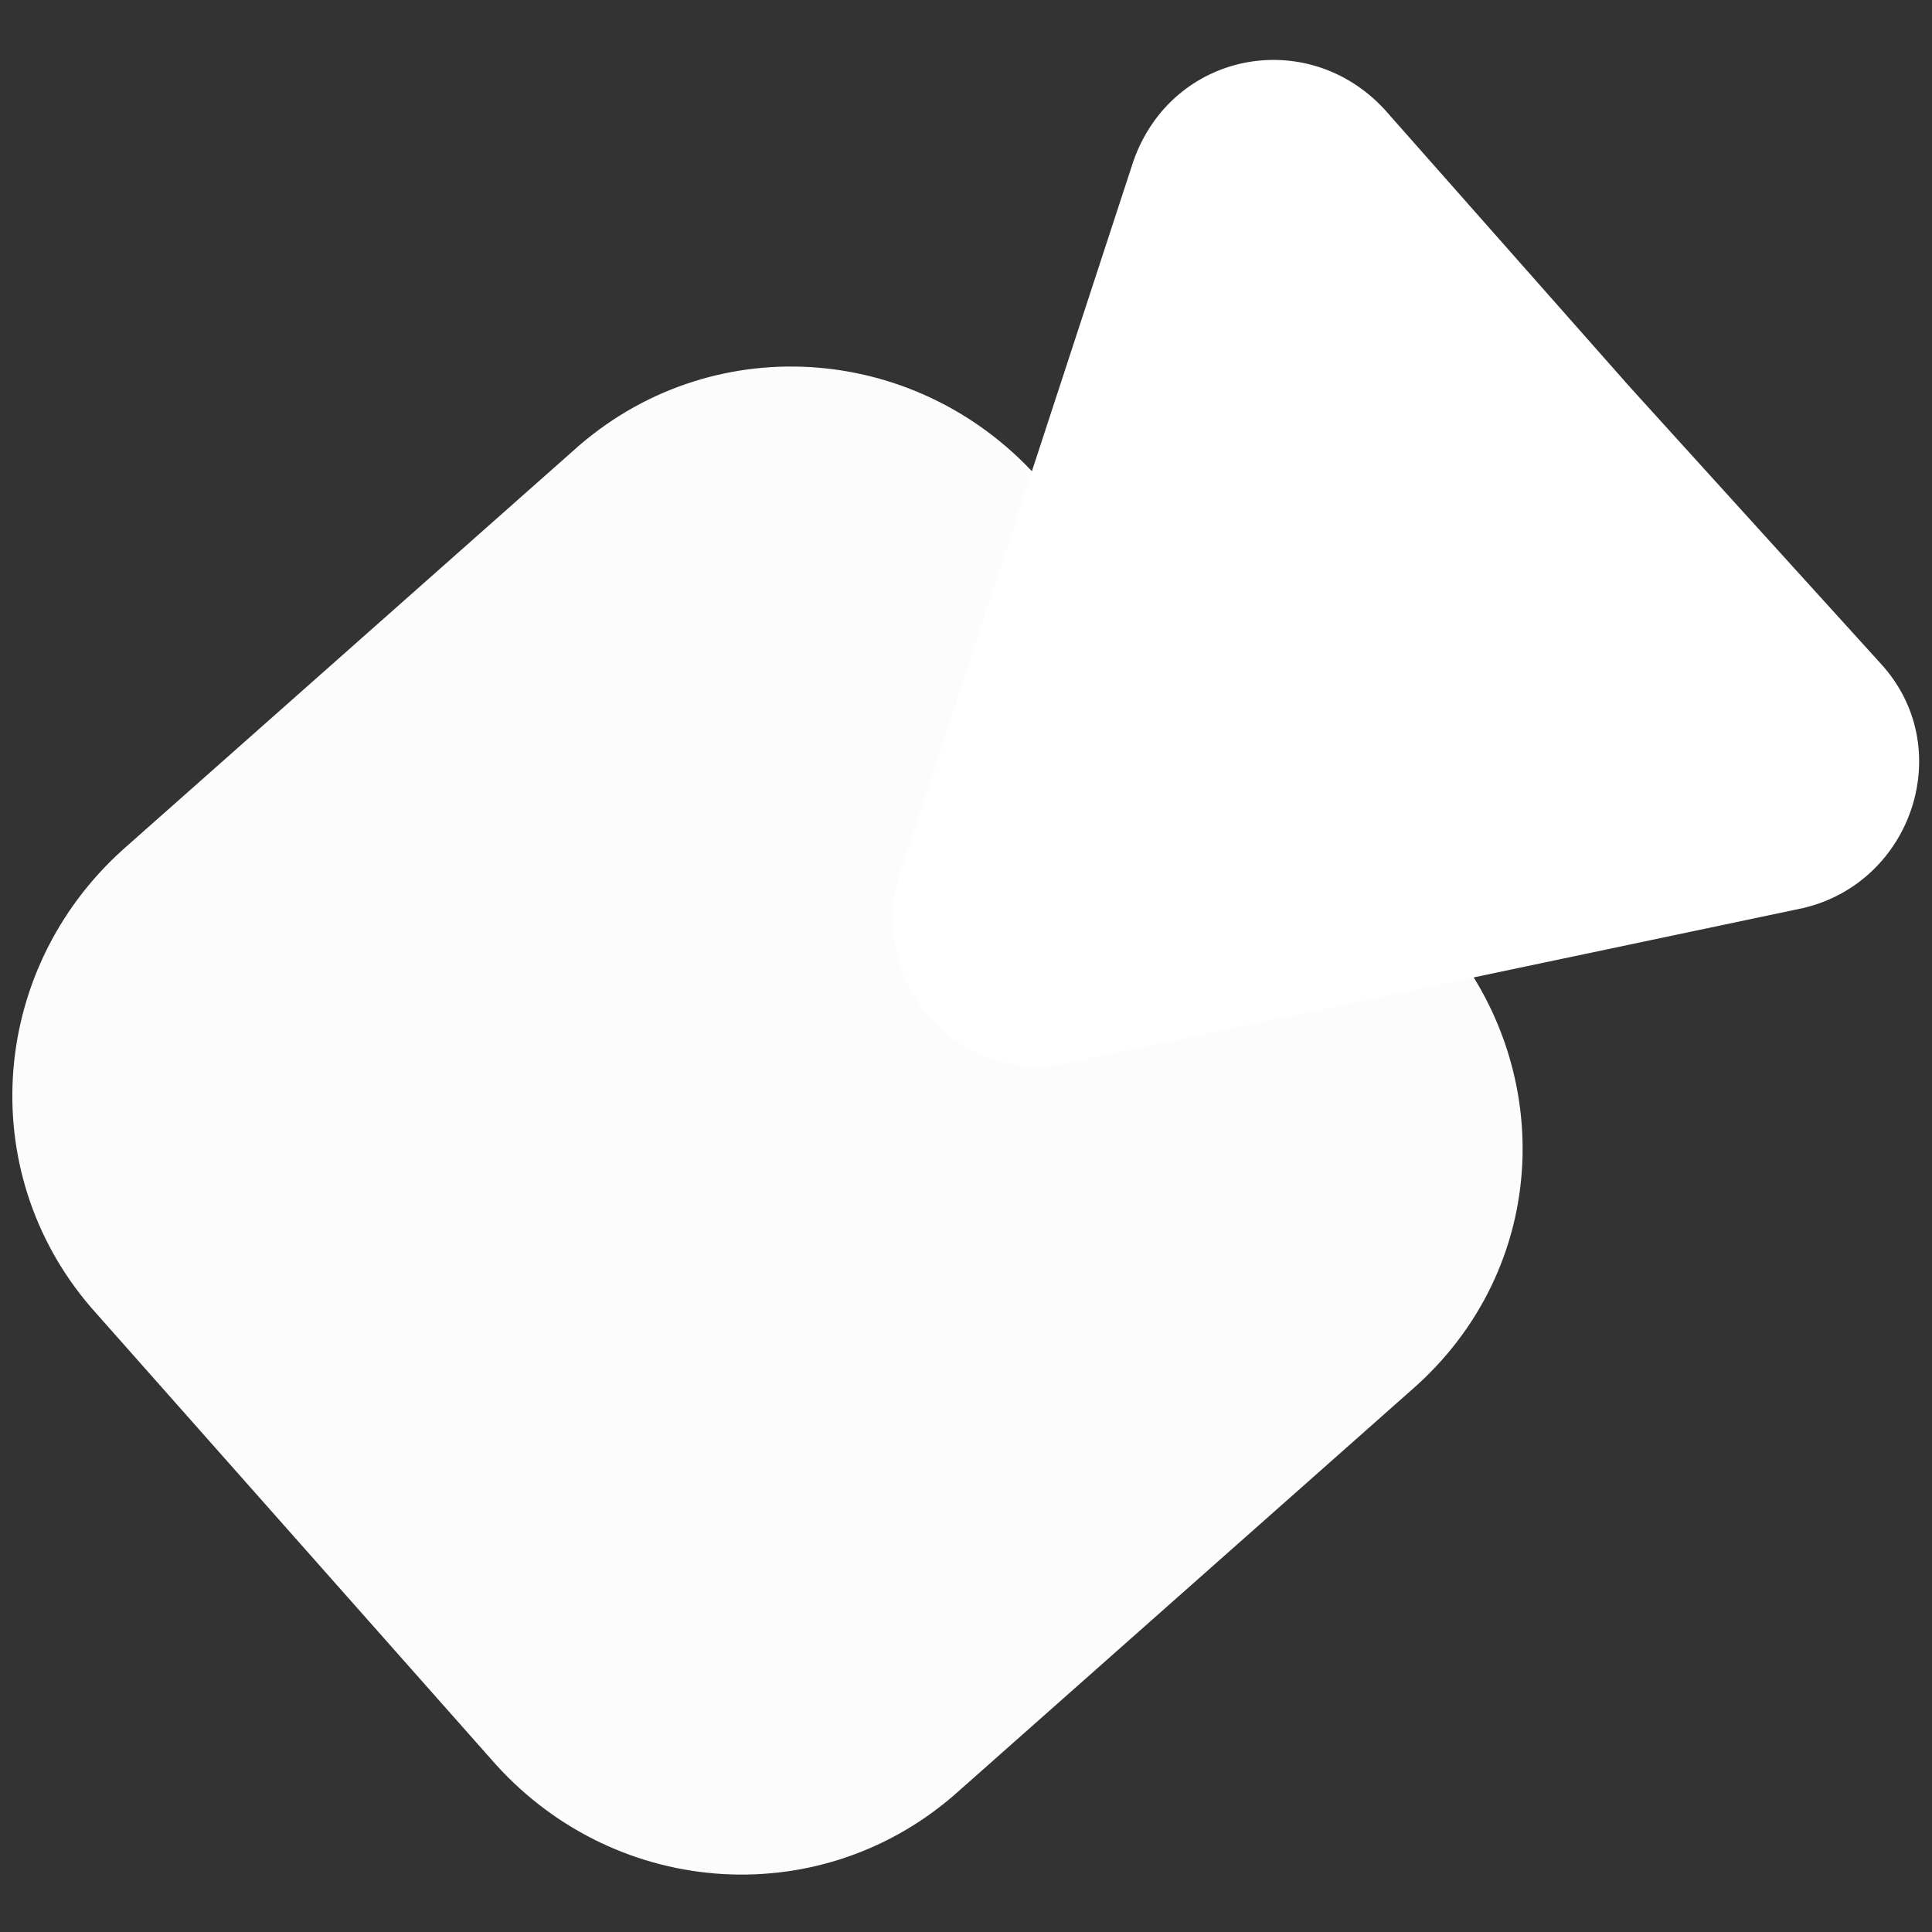
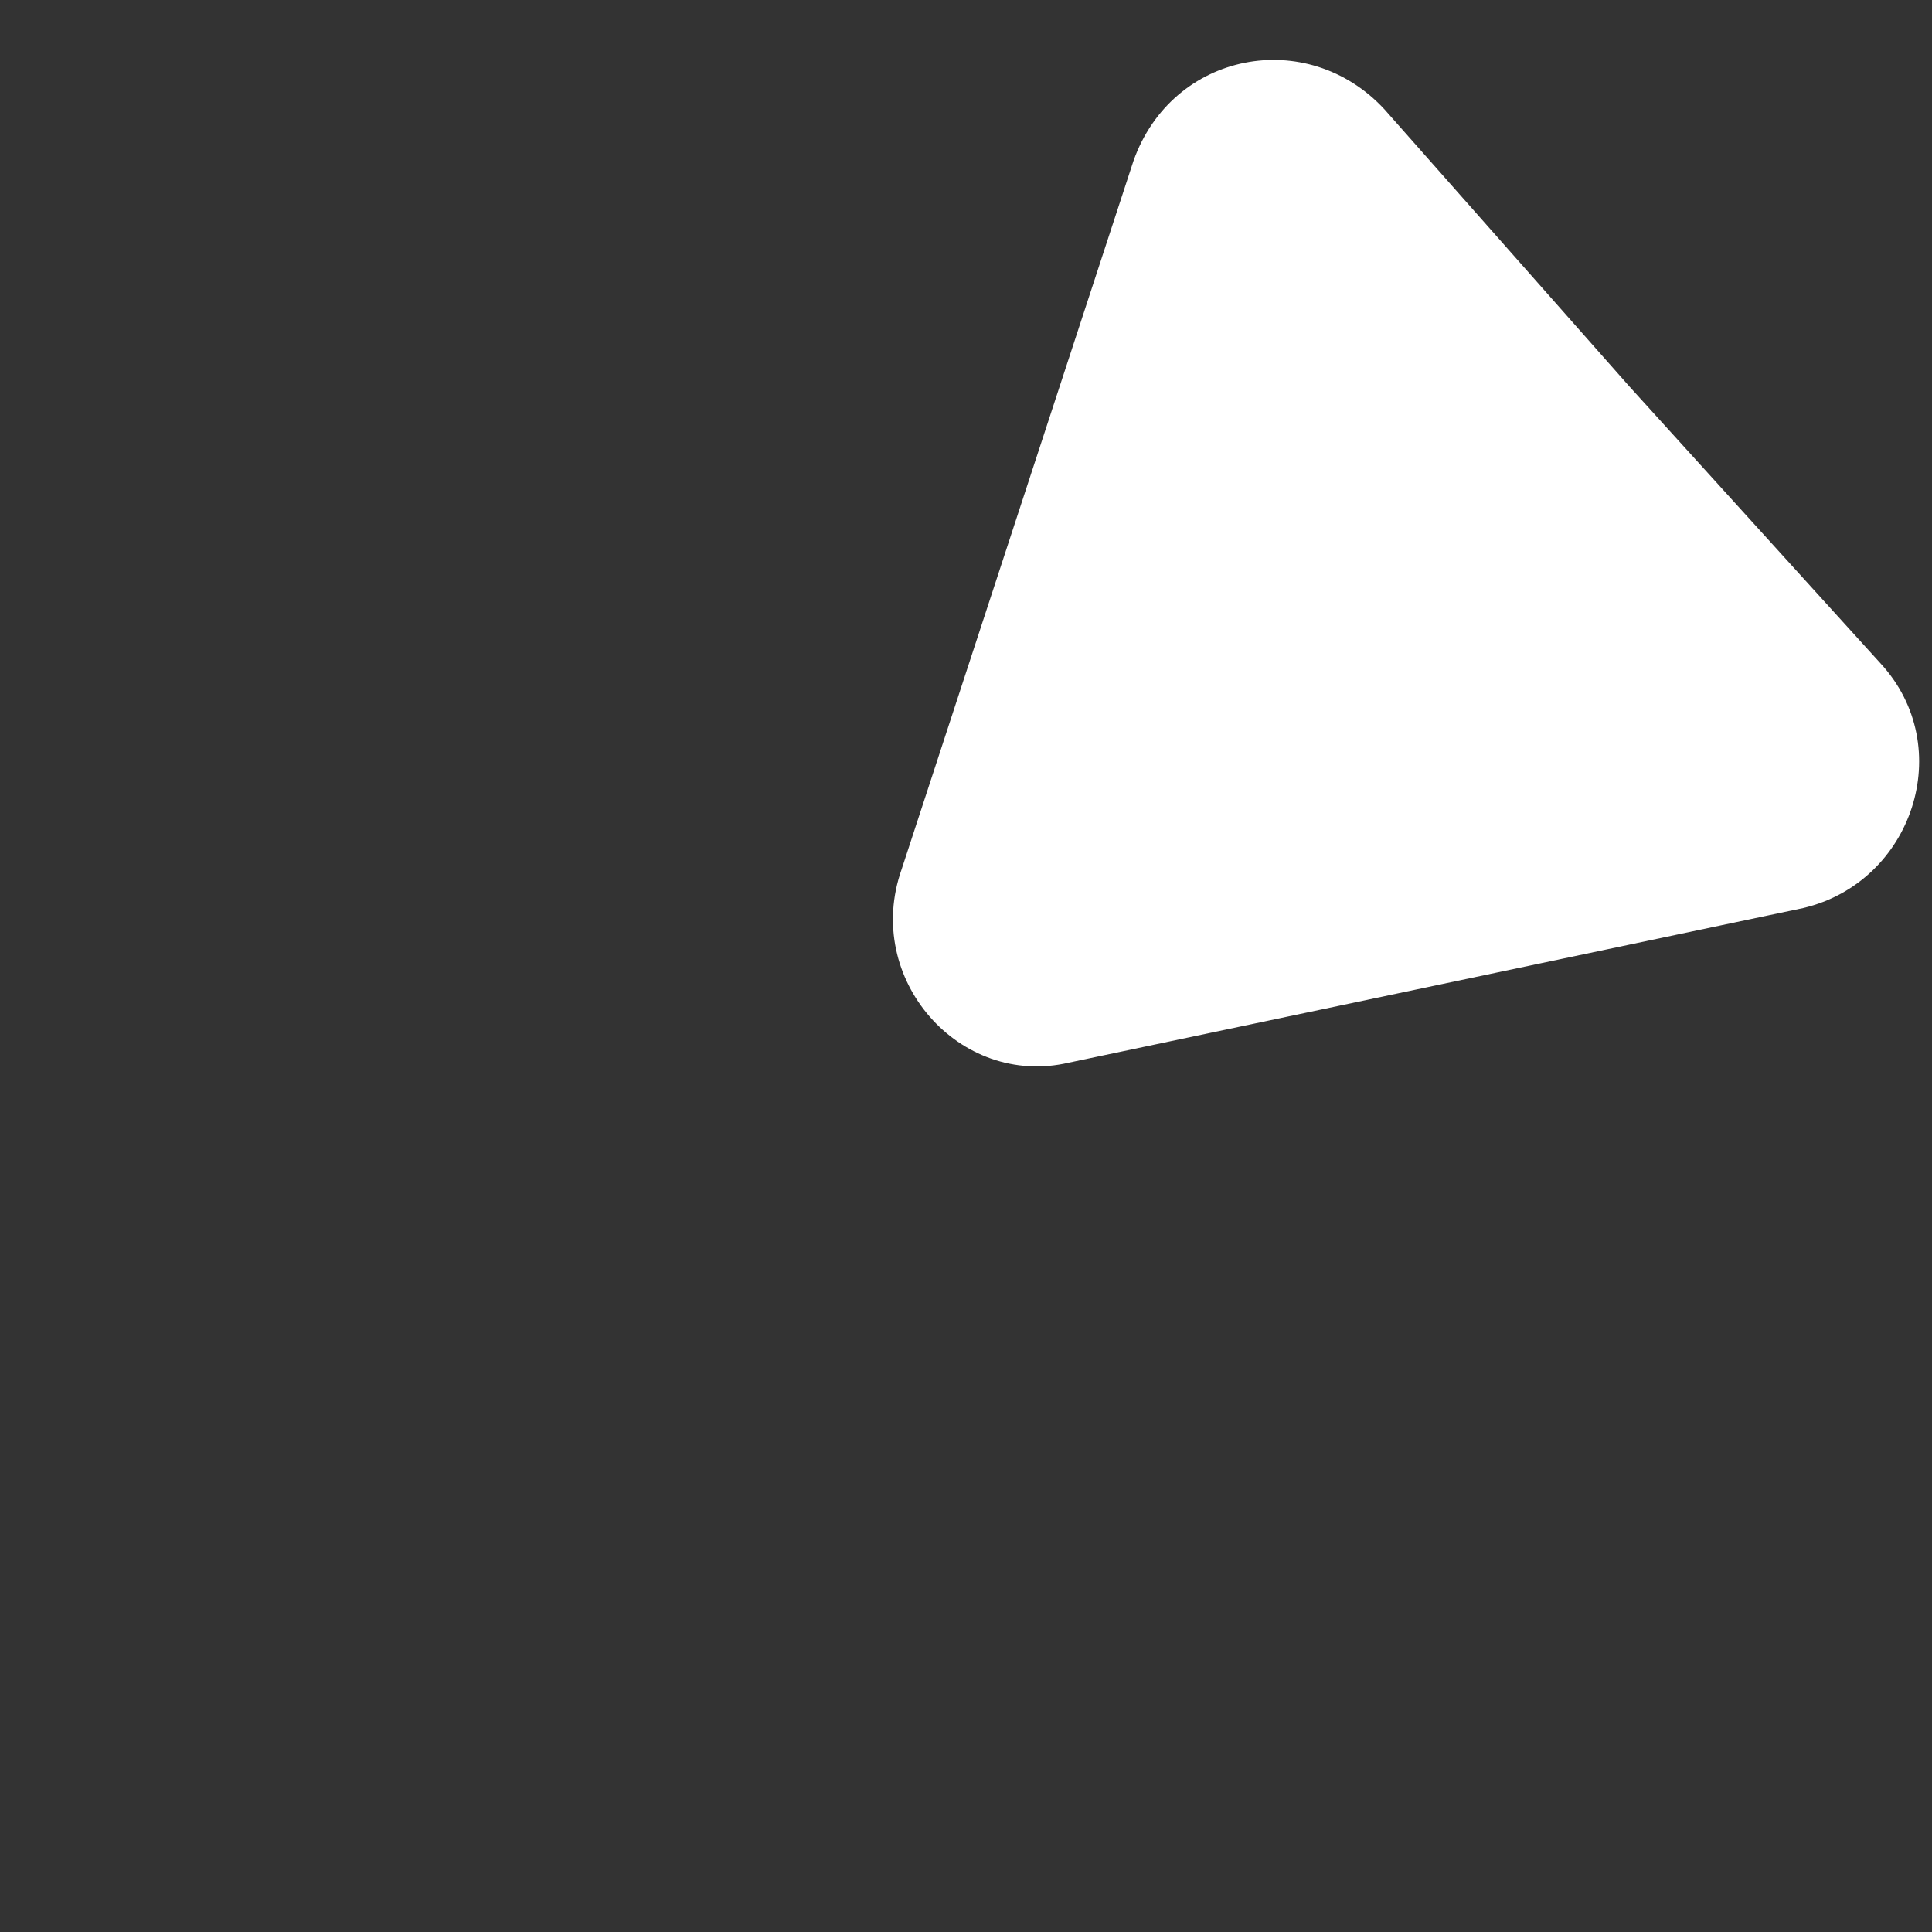
<svg xmlns="http://www.w3.org/2000/svg" version="1.1" id="katman_1" x="0px" y="0px" viewBox="0 0 30 30" style="enable-background:new 0 0 30 30;" xml:space="preserve">
  <rect x="0" y="0" width="30" height="30" fill="#333333" stroke="none" />
  <style type="text/css">
	.st0{fill:#FCFCFC;}
	.st1{fill:#FFFFFF;}
</style>
  <g>
-     <path class="st0" d="M21.9,21.6l-7,6.2c-2.1,1.9-5.3,1.7-7.2-0.4l-6.2-7c-1.9-2.1-1.7-5.3,0.4-7.2l7-6.2c2.1-1.9,5.3-1.7,7.2,0.4   l6.2,7C24.2,16.5,24.1,19.7,21.9,21.6z" />
-     <path class="st1" d="M25.3,6l3.9,4.3c1.2,1.3,0.5,3.4-1.2,3.8l-5.7,1.2l-5.7,1.2c-1.7,0.4-3.2-1.3-2.6-3l1.8-5.5l1.8-5.5   c0.6-1.7,2.7-2.1,3.9-0.8L25.3,6z" />
+     <path class="st1" d="M25.3,6l3.9,4.3c1.2,1.3,0.5,3.4-1.2,3.8l-5.7,1.2l-5.7,1.2c-1.7,0.4-3.2-1.3-2.6-3l1.8-5.5l1.8-5.5   c0.6-1.7,2.7-2.1,3.9-0.8z" />
  </g>
</svg>